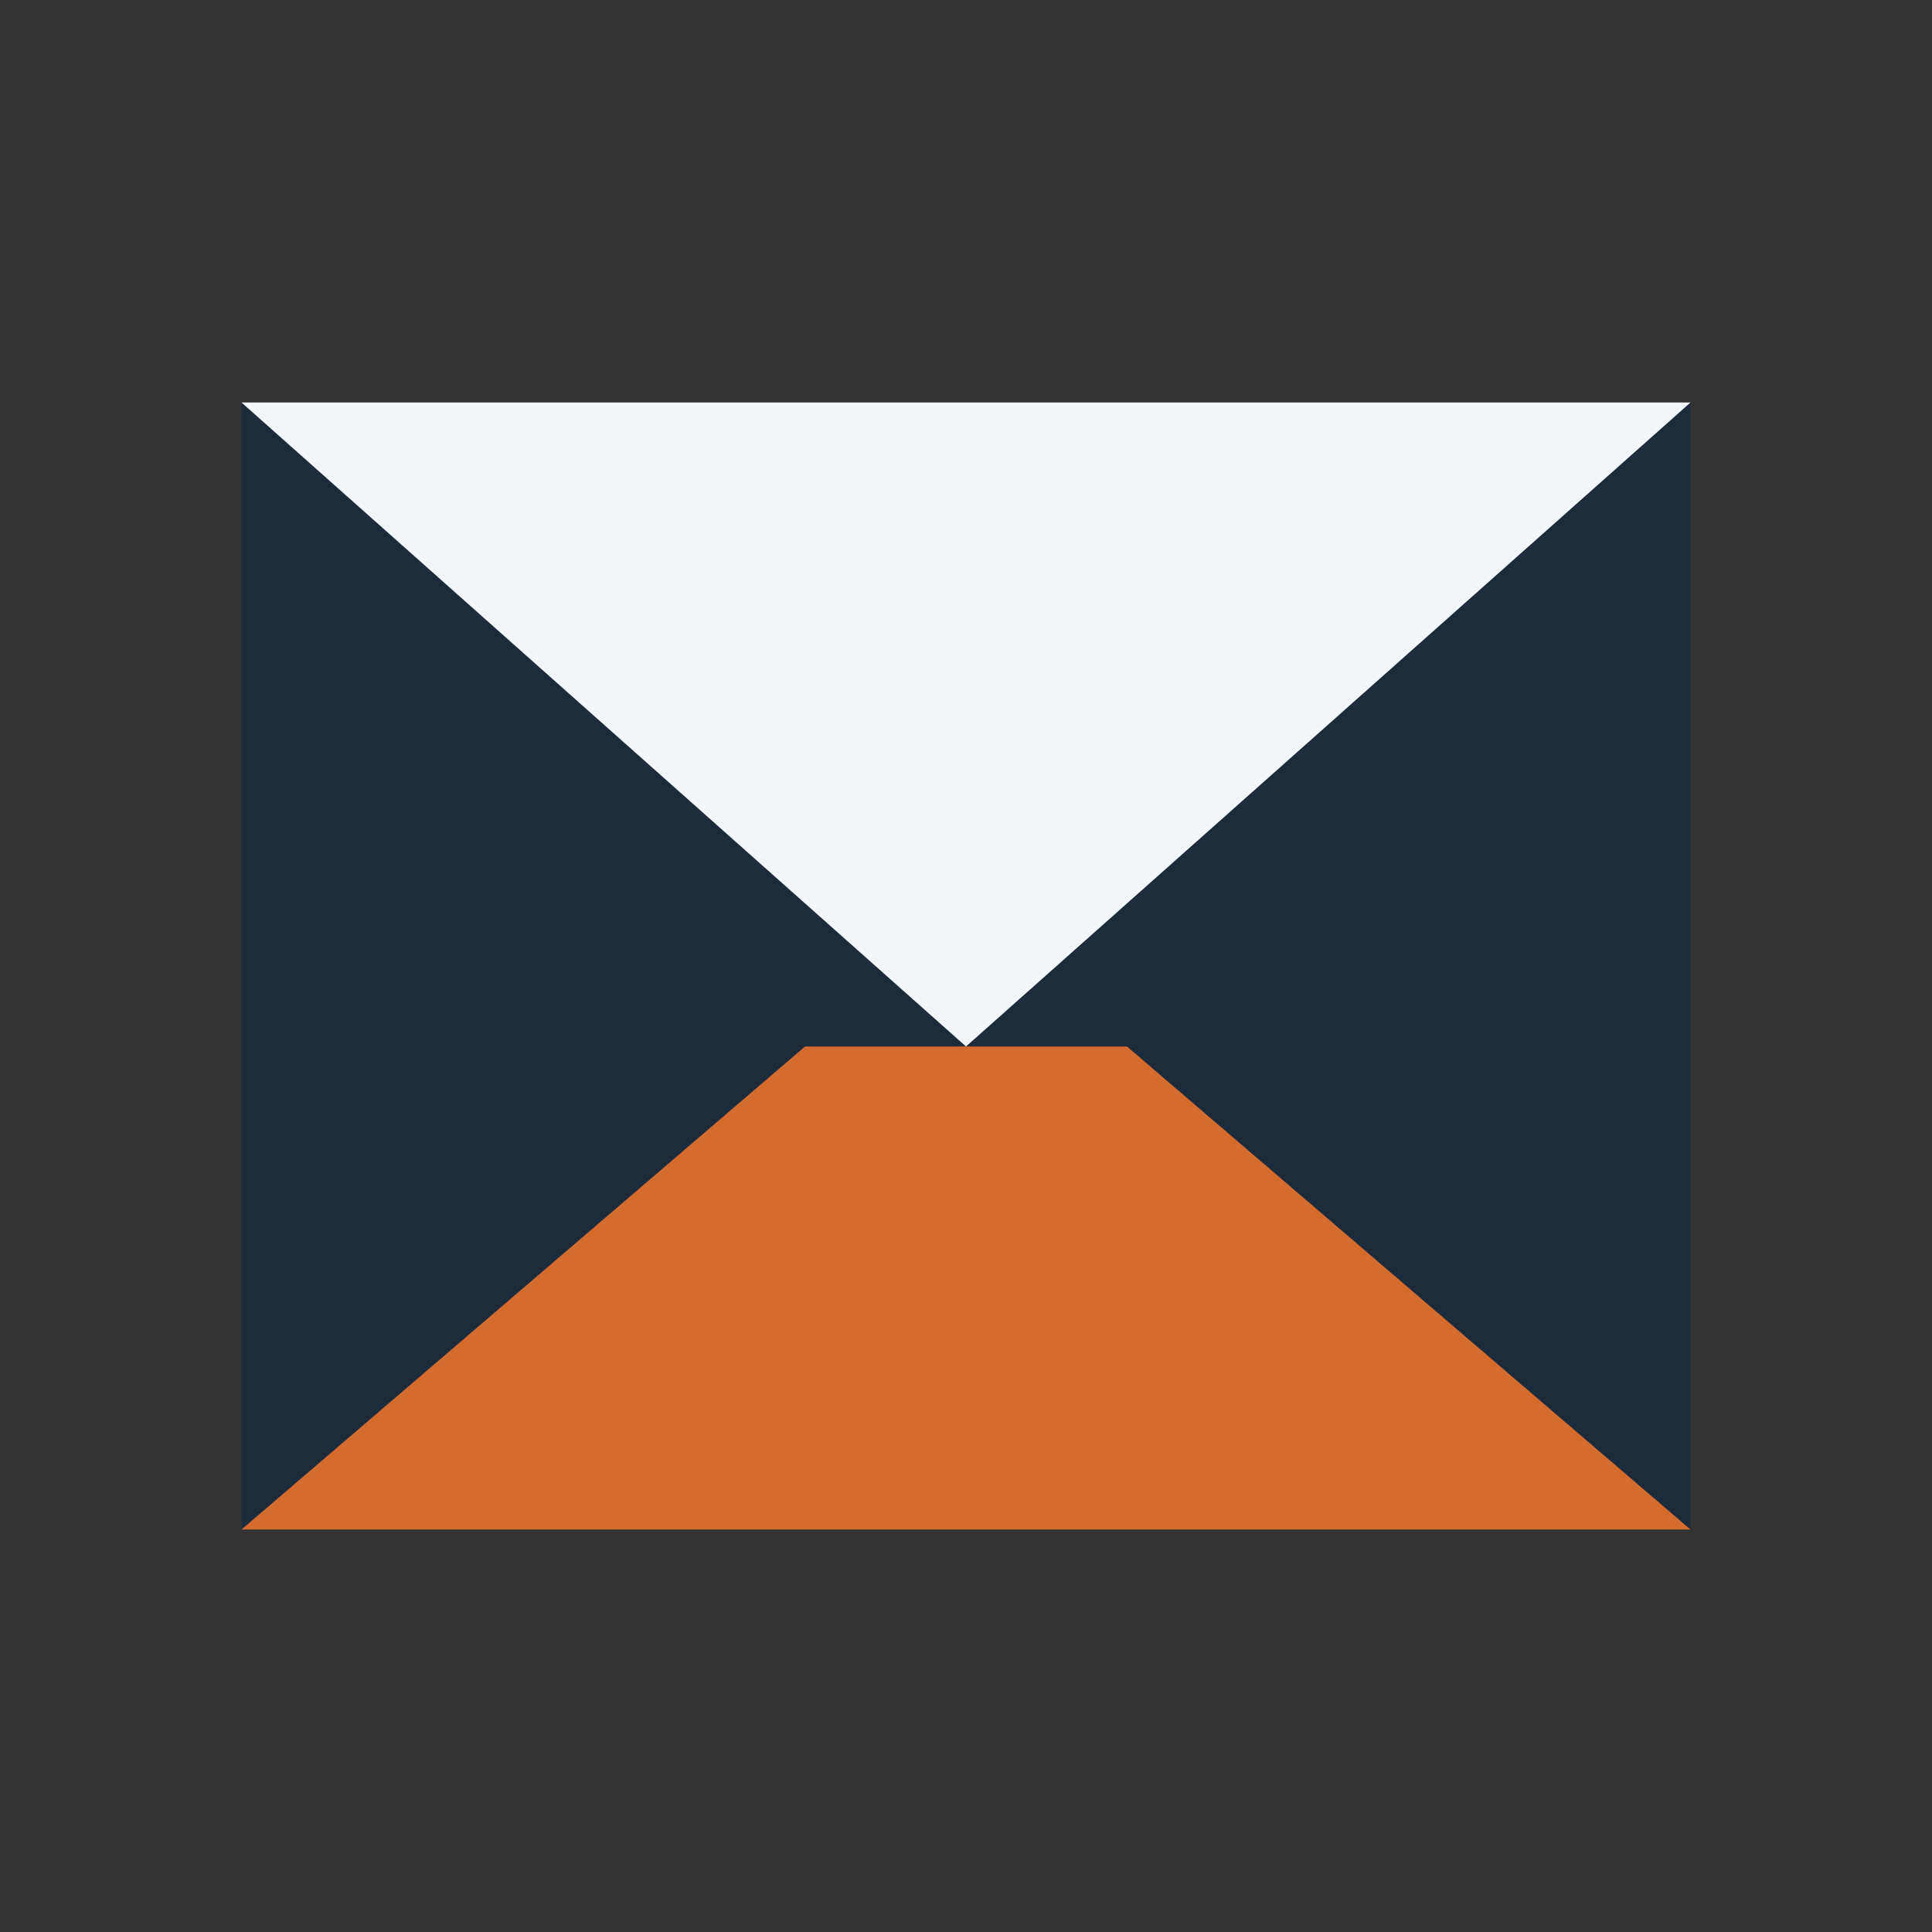
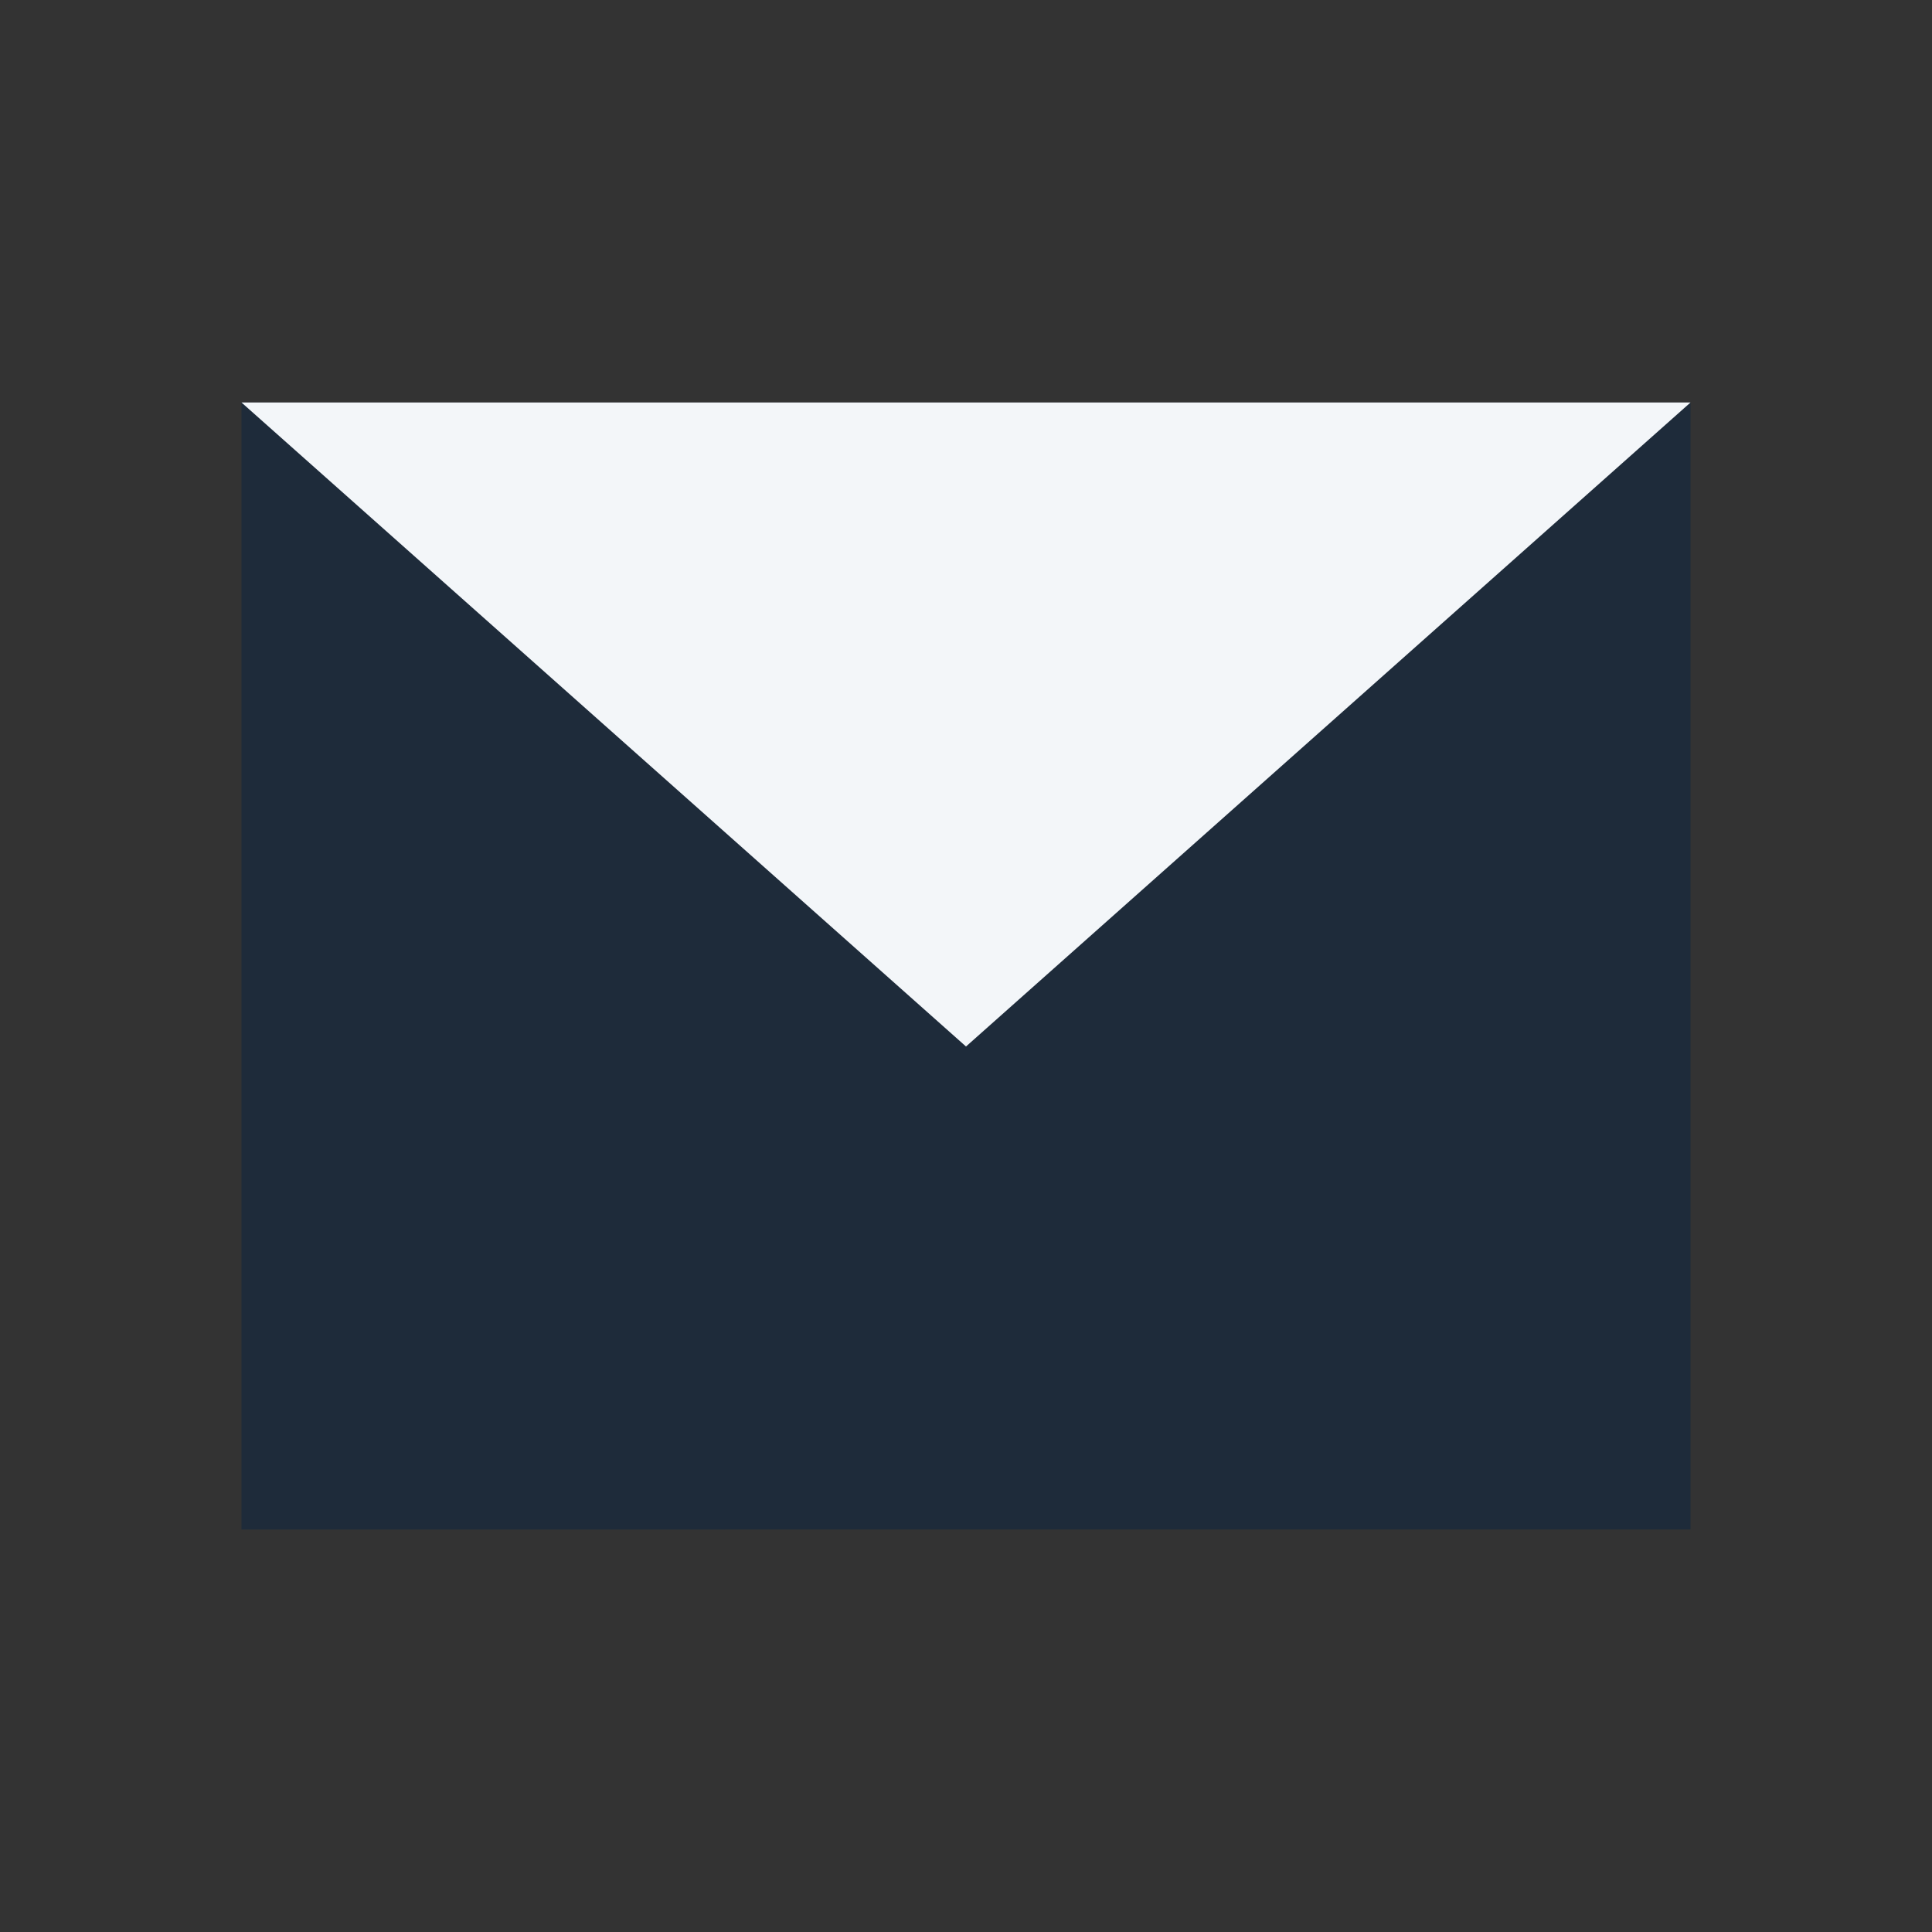
<svg xmlns="http://www.w3.org/2000/svg" width="24" height="24" viewBox="0 0 24 24">
  <rect x="0" y="0" width="24" height="24" fill="#333333" stroke="none" />
  <path fill="#1E2B3A" d="M3 5h18v14H3z" />
-   <path fill="#F3F6F9" d="M3 5l9 8 9-8z" />
-   <path fill="#D36C2D" d="M21 19l-7-6h-4l-7 6z" />
+   <path fill="#F3F6F9" d="M3 5l9 8 9-8" />
</svg>